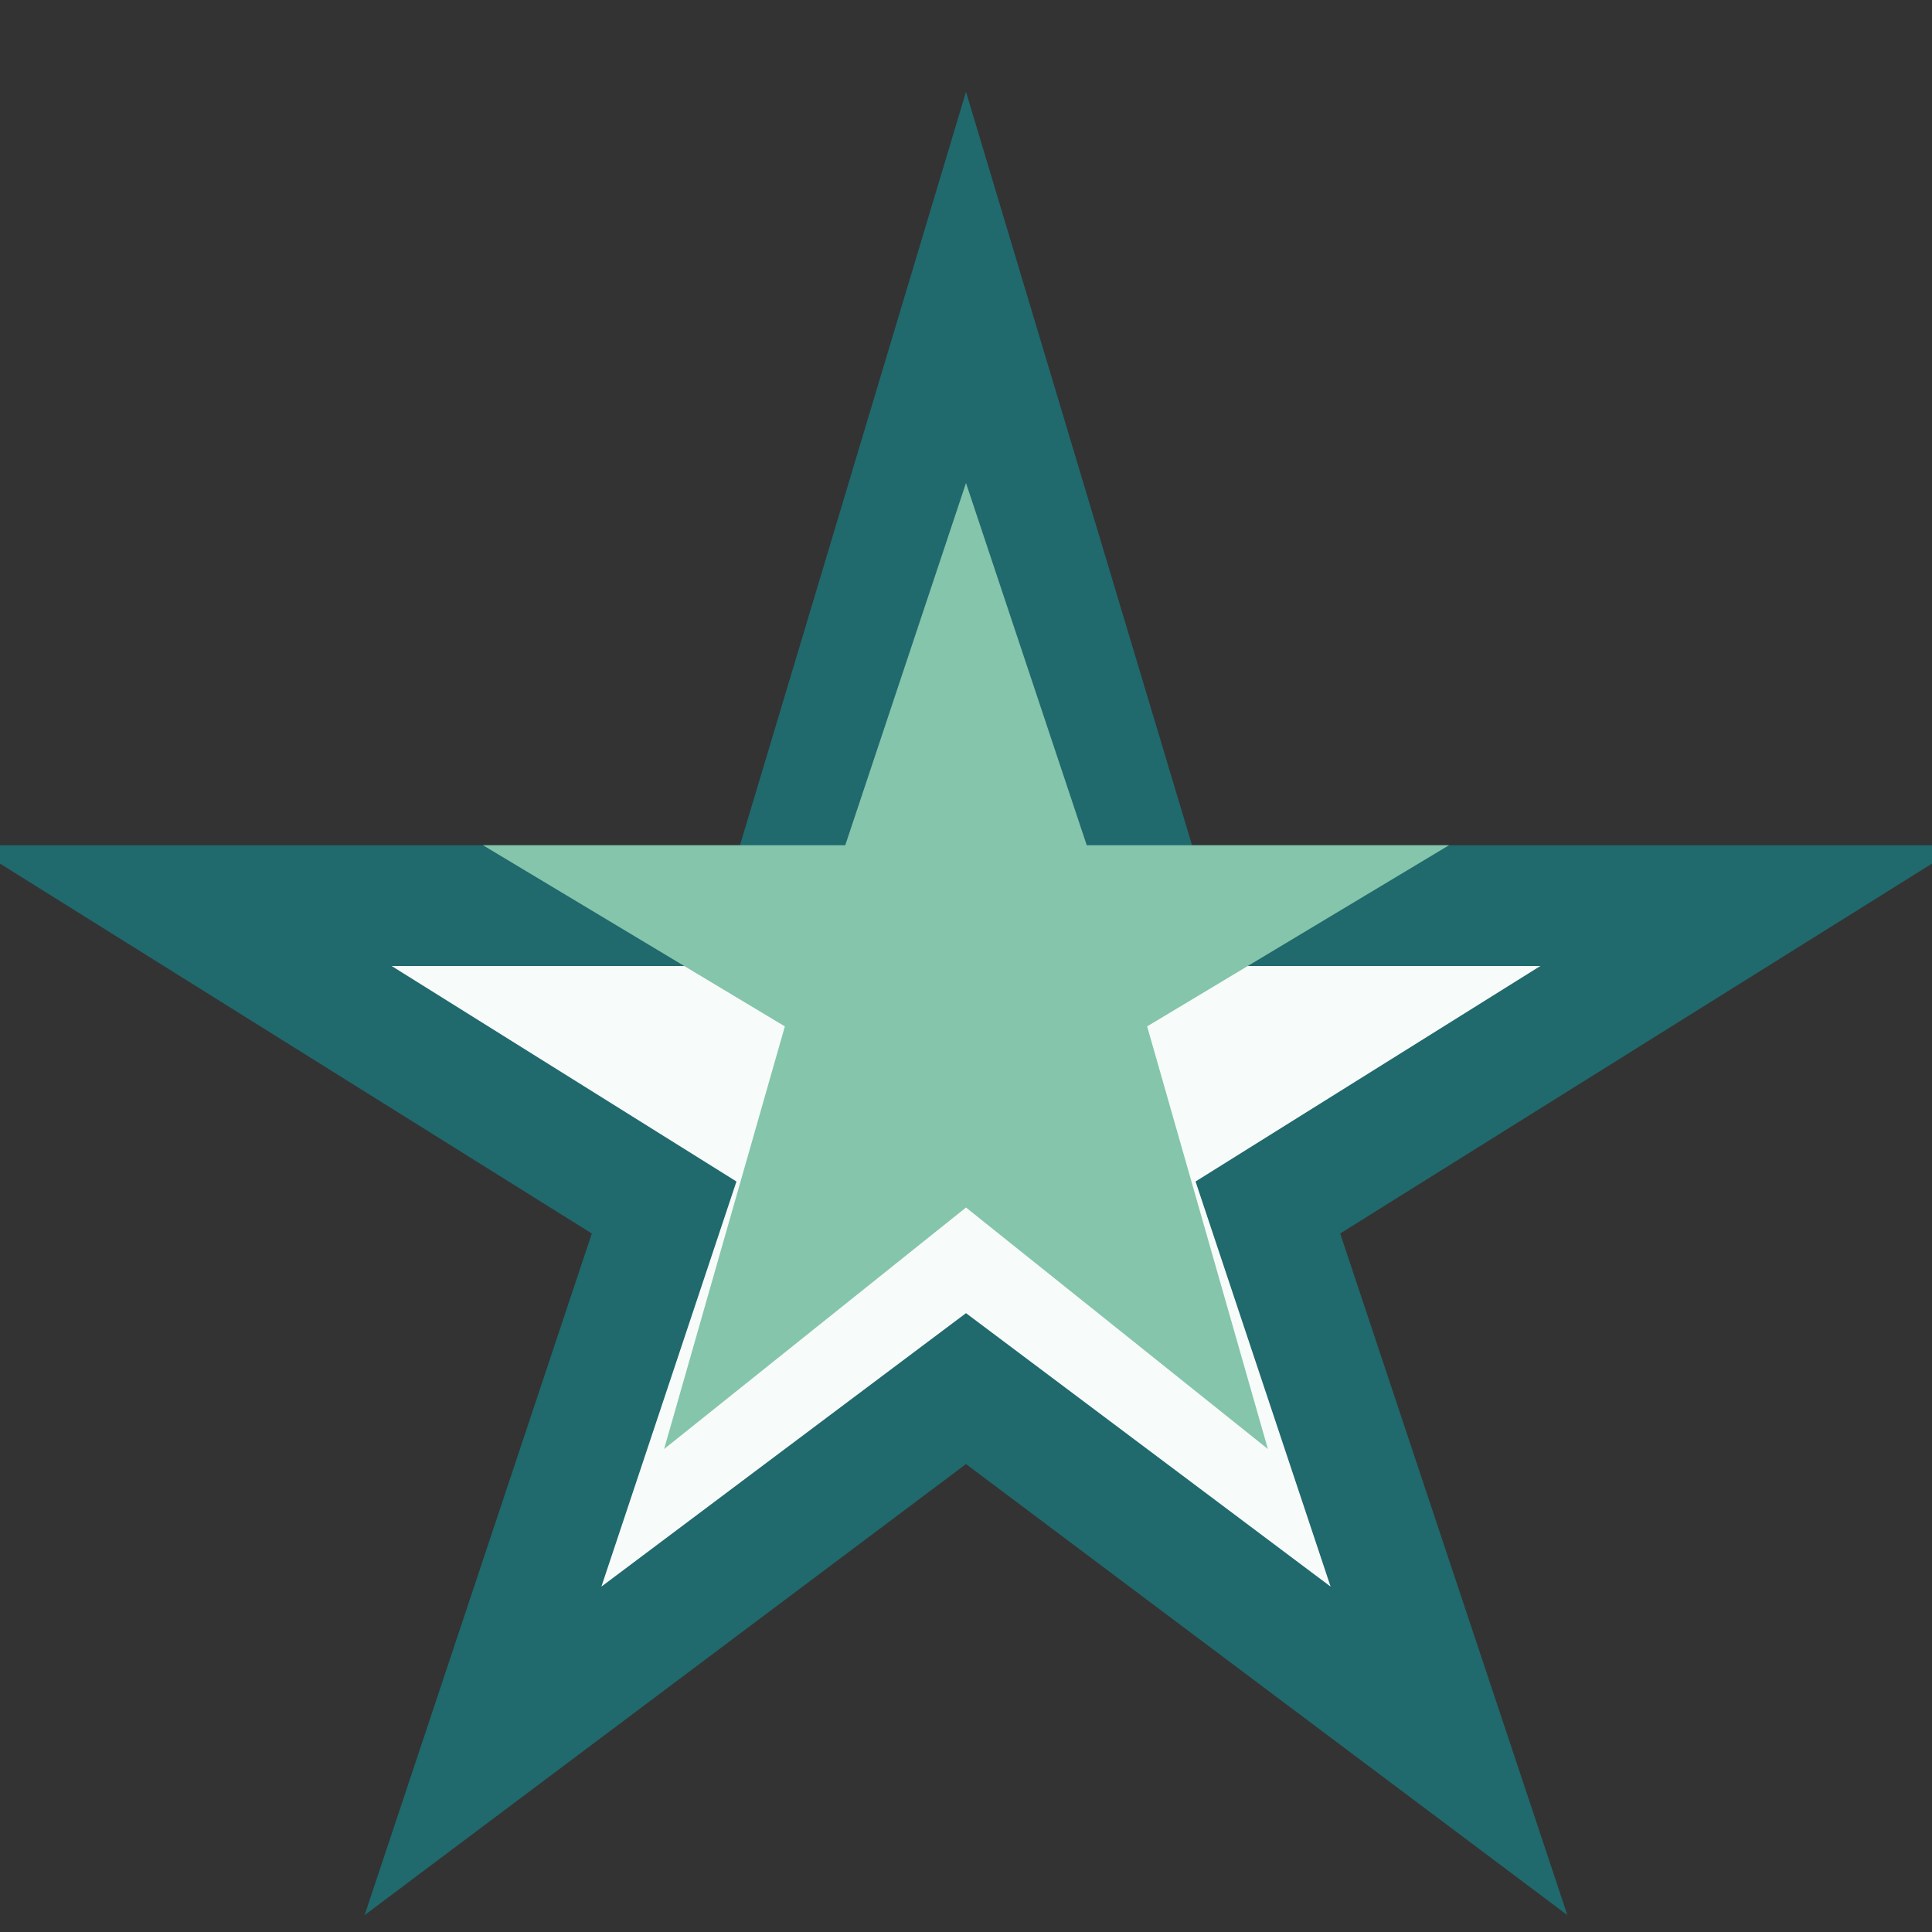
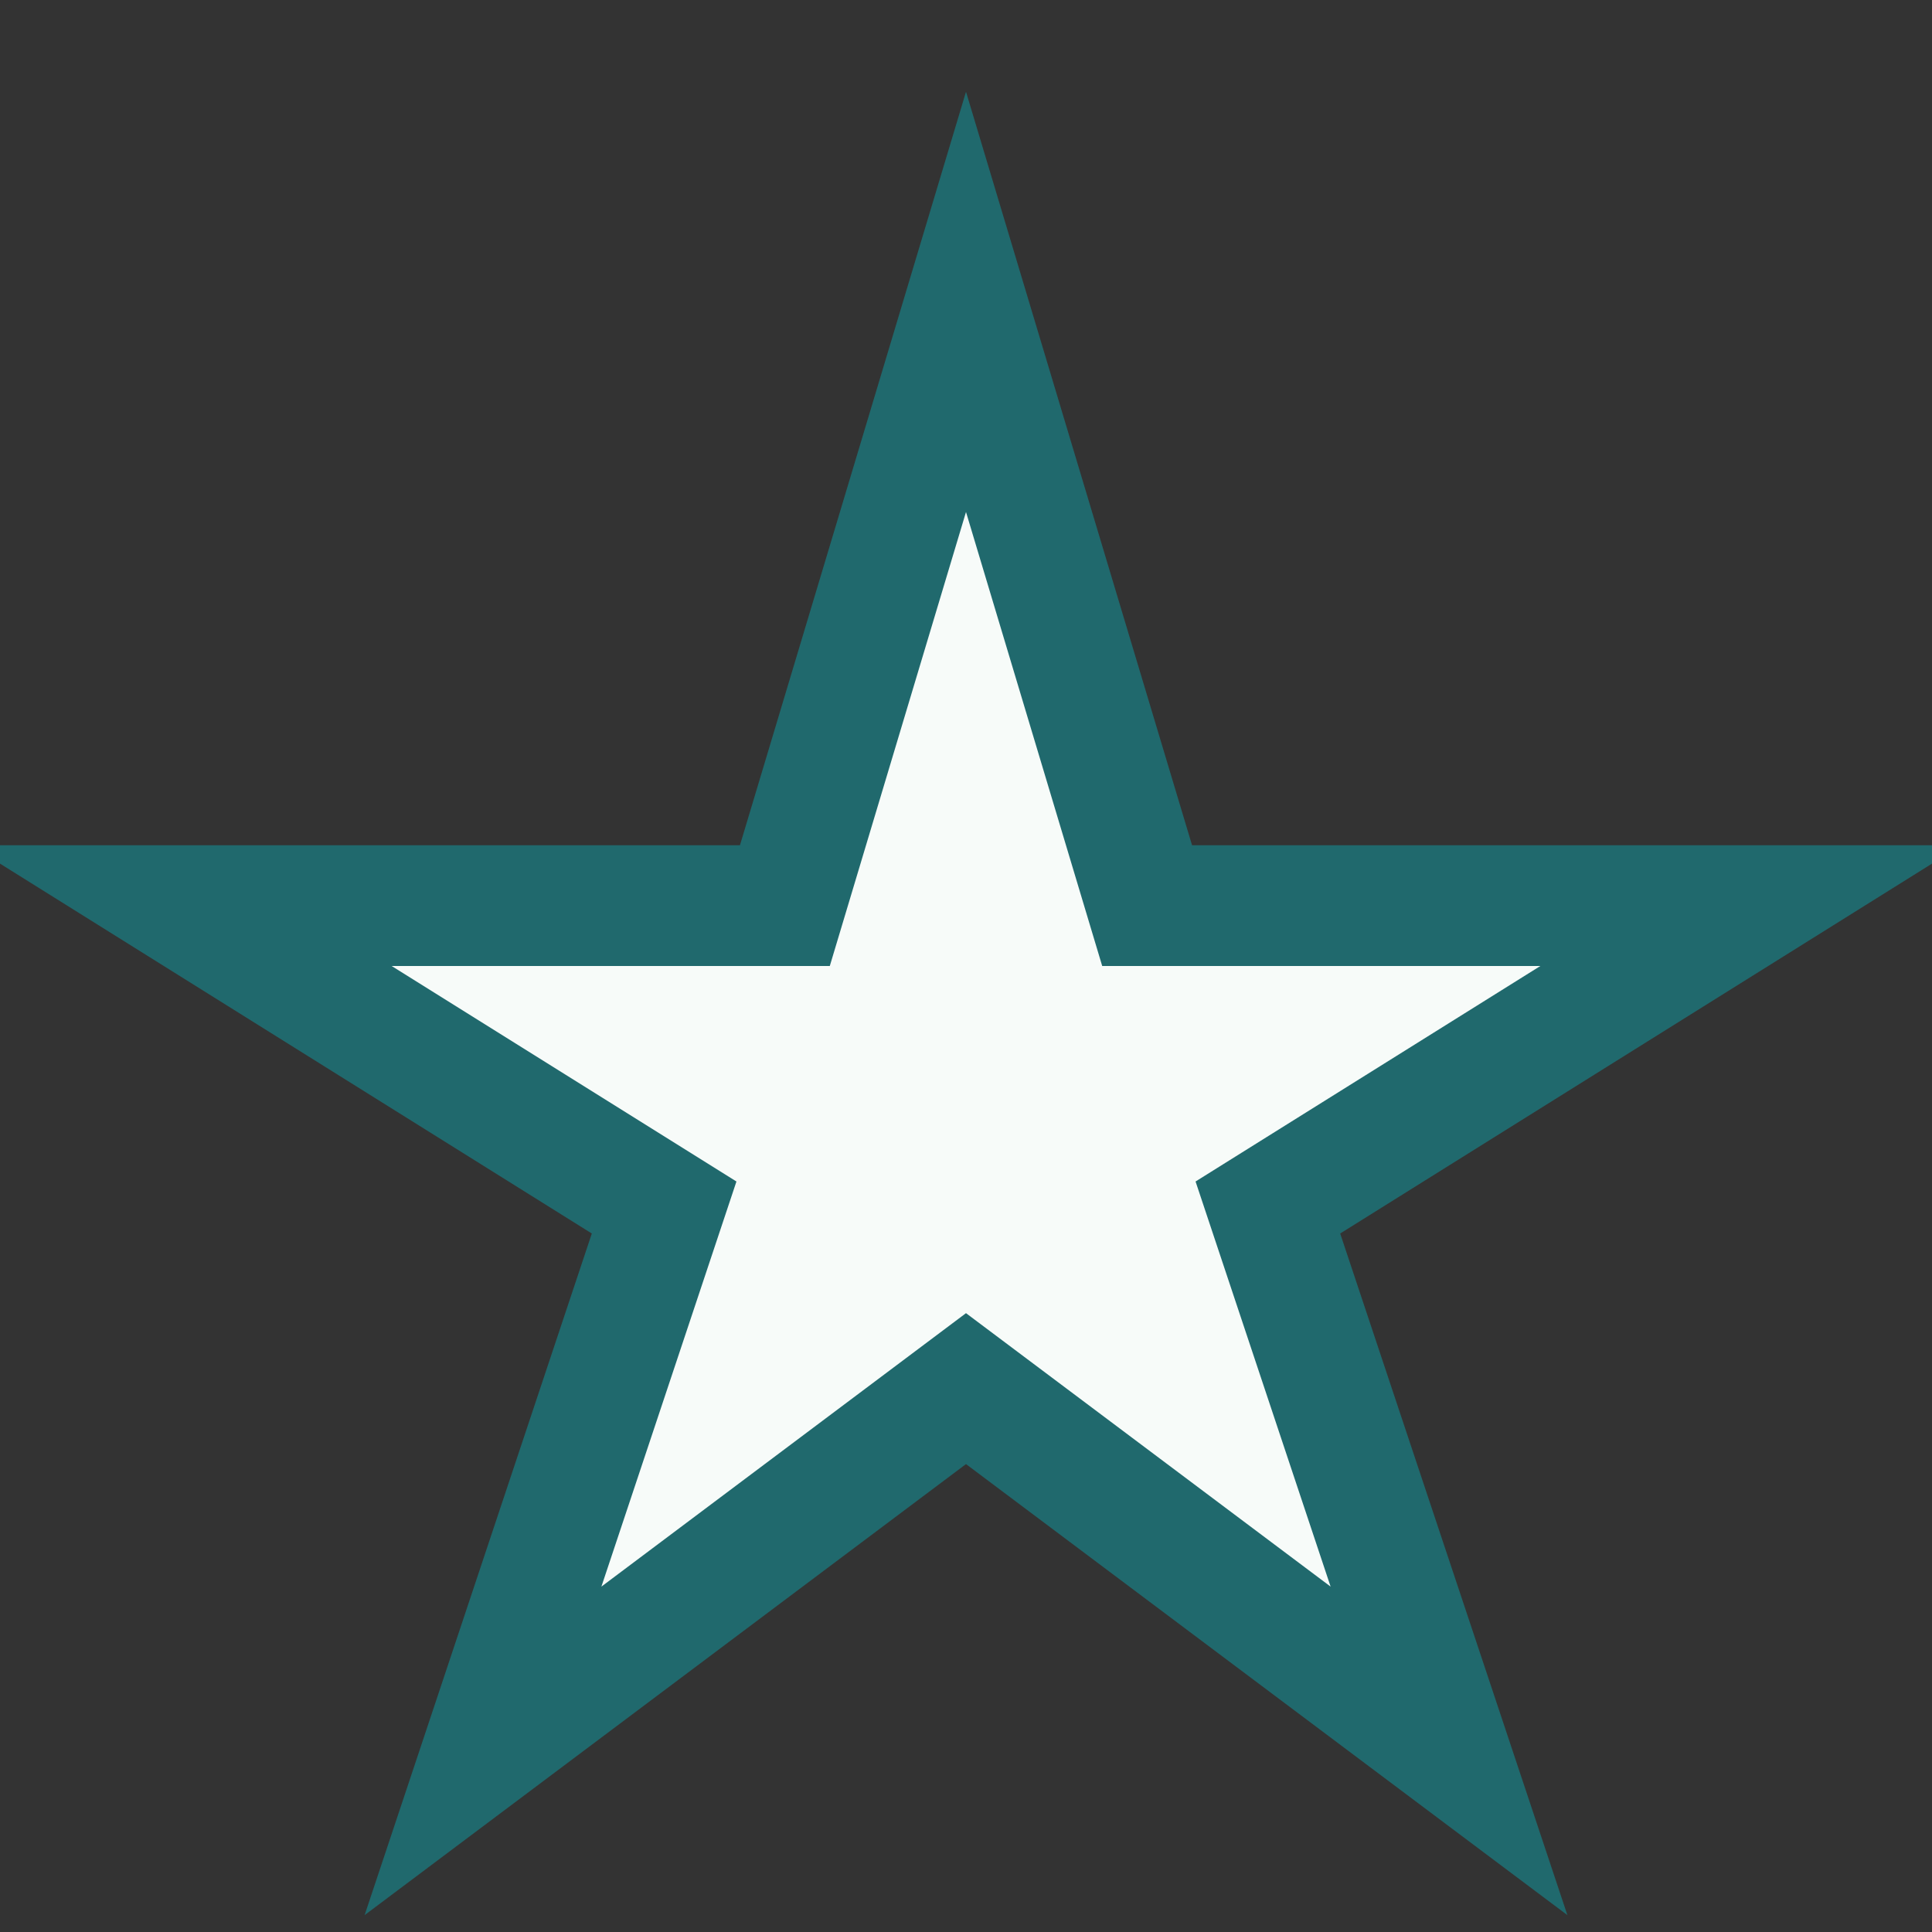
<svg xmlns="http://www.w3.org/2000/svg" width="32" height="32" viewBox="0 0 32 32">
  <rect x="0" y="0" width="32" height="32" fill="#333333" stroke="none" />
  <polygon points="16,5 19,15 29,15 21,20 24,29 16,23 8,29 11,20 3,15 13,15" fill="#F7FBF9" stroke="#20696D" stroke-width="2" />
-   <polygon points="16,8 18,14 24,14 19,17 21,24 16,20 11,24 13,17 8,14 14,14" fill="#84C5AB" />
</svg>